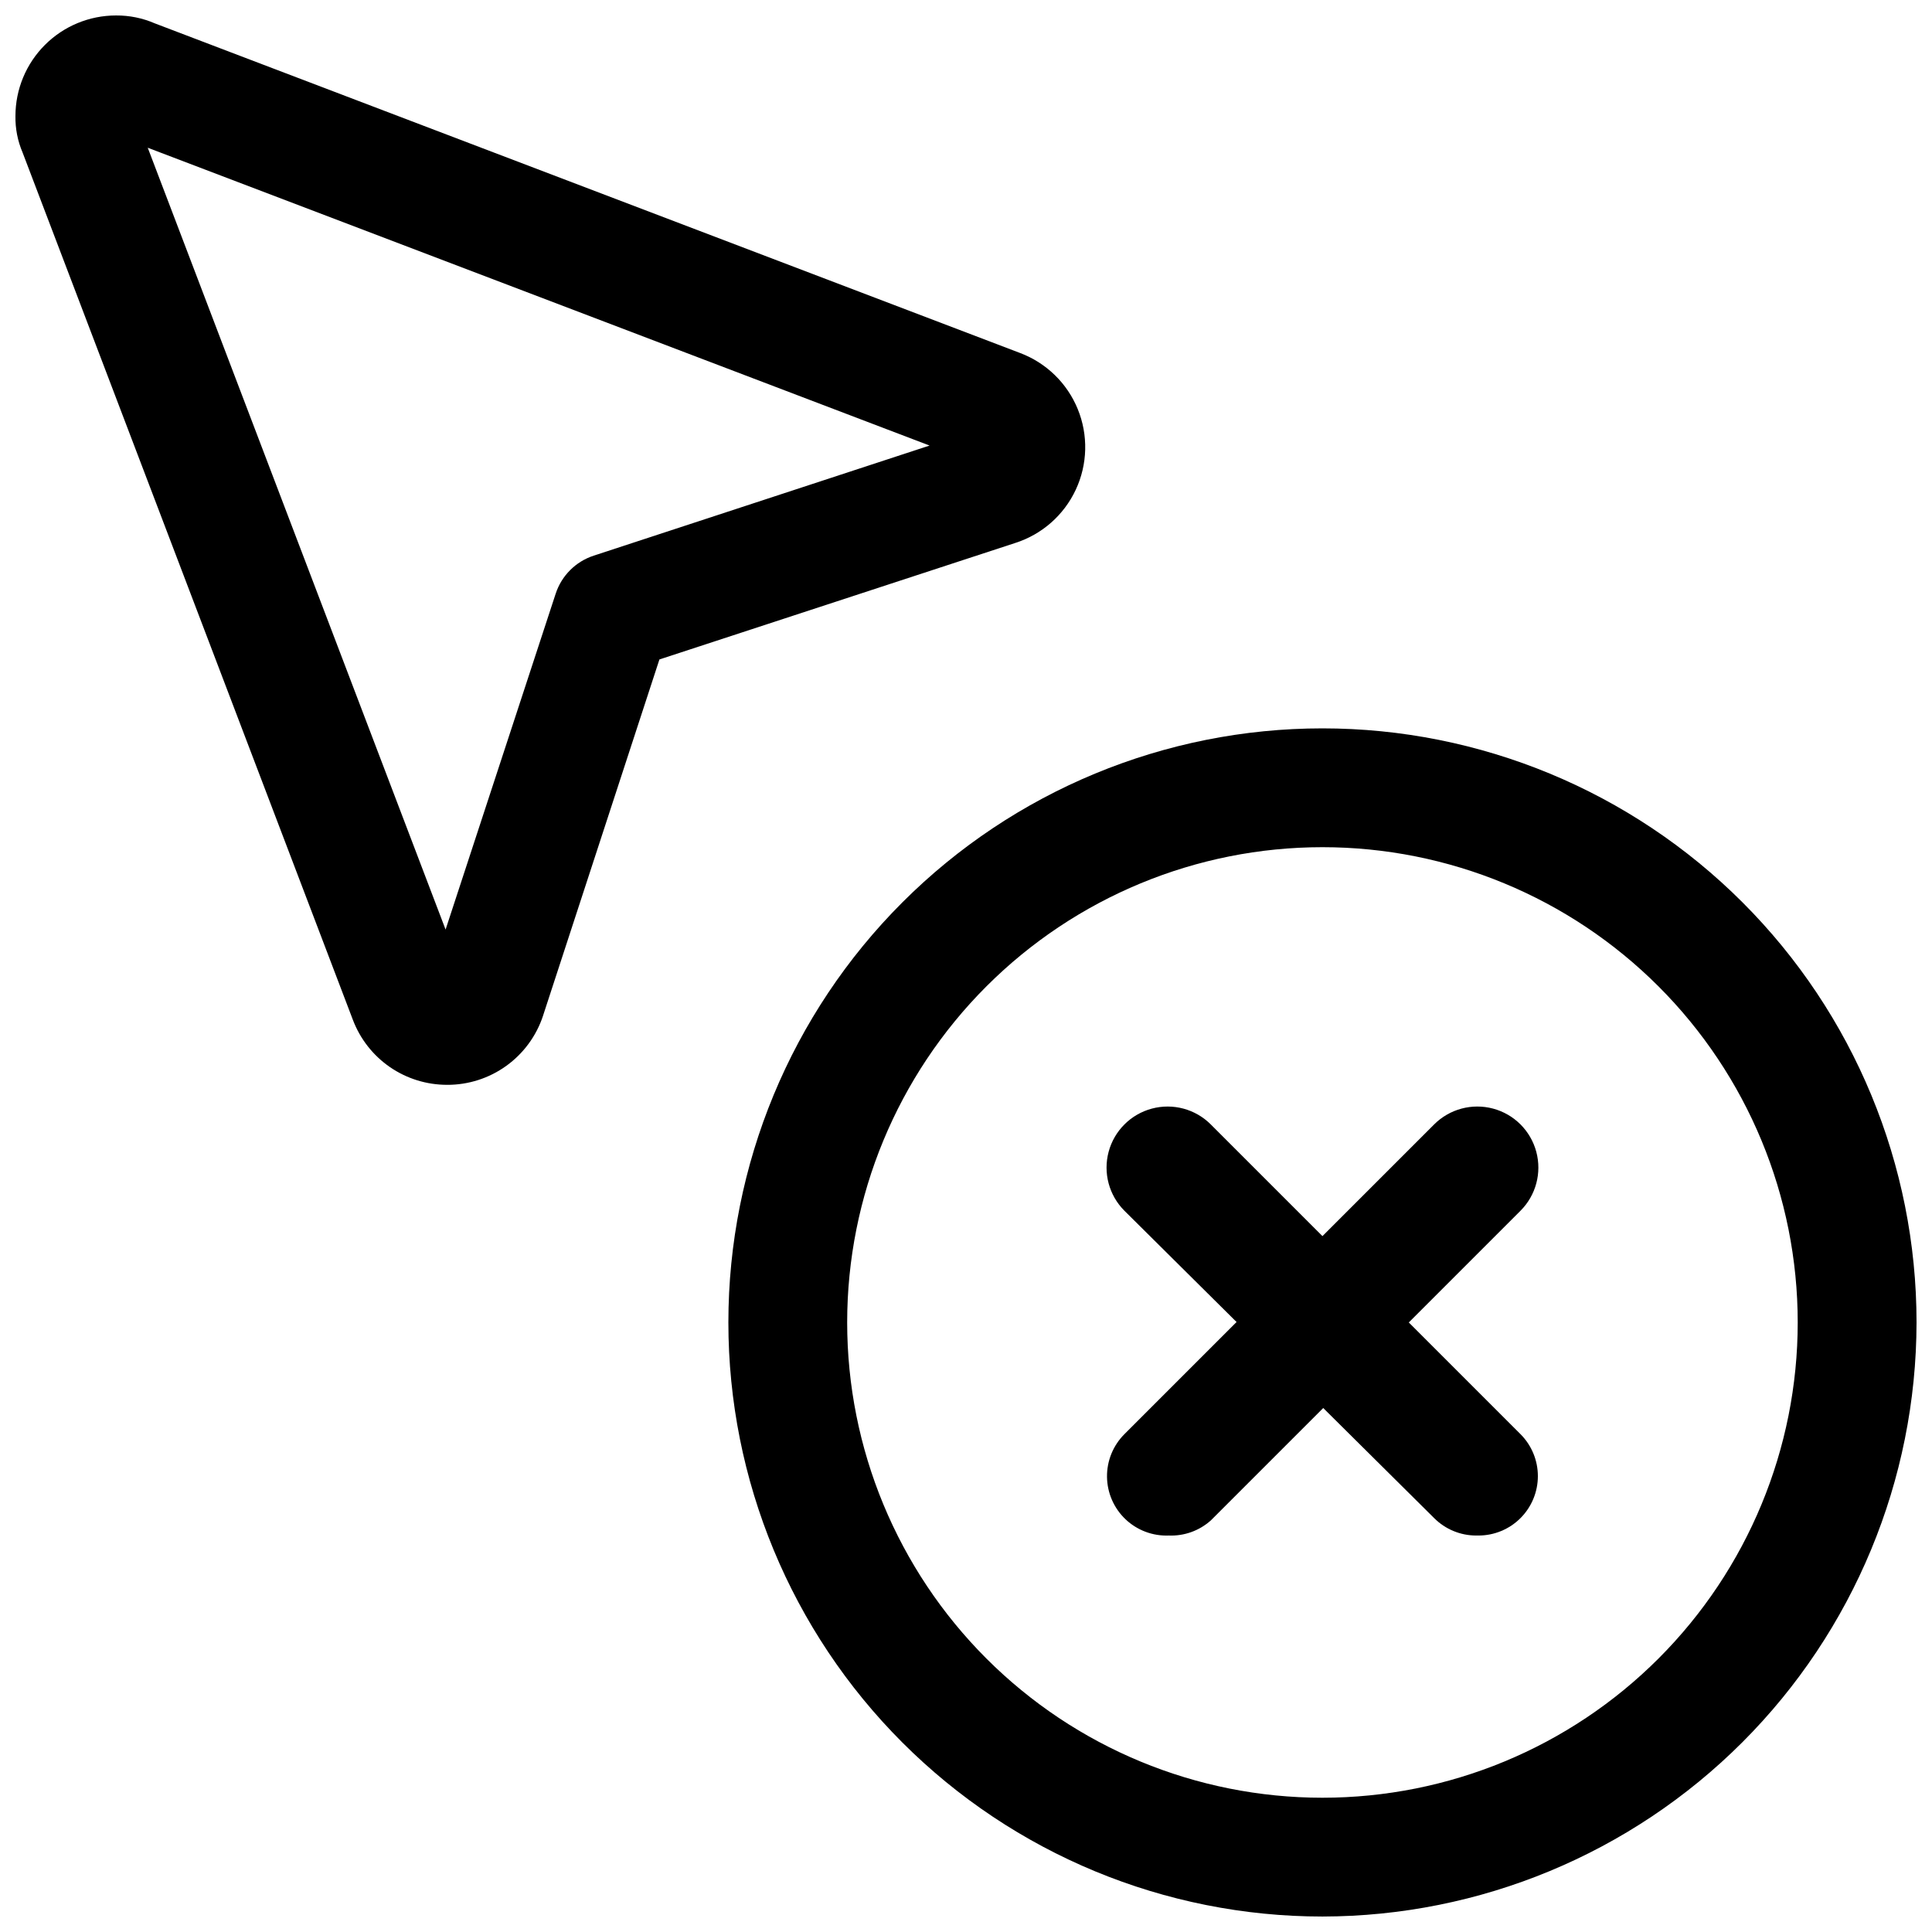
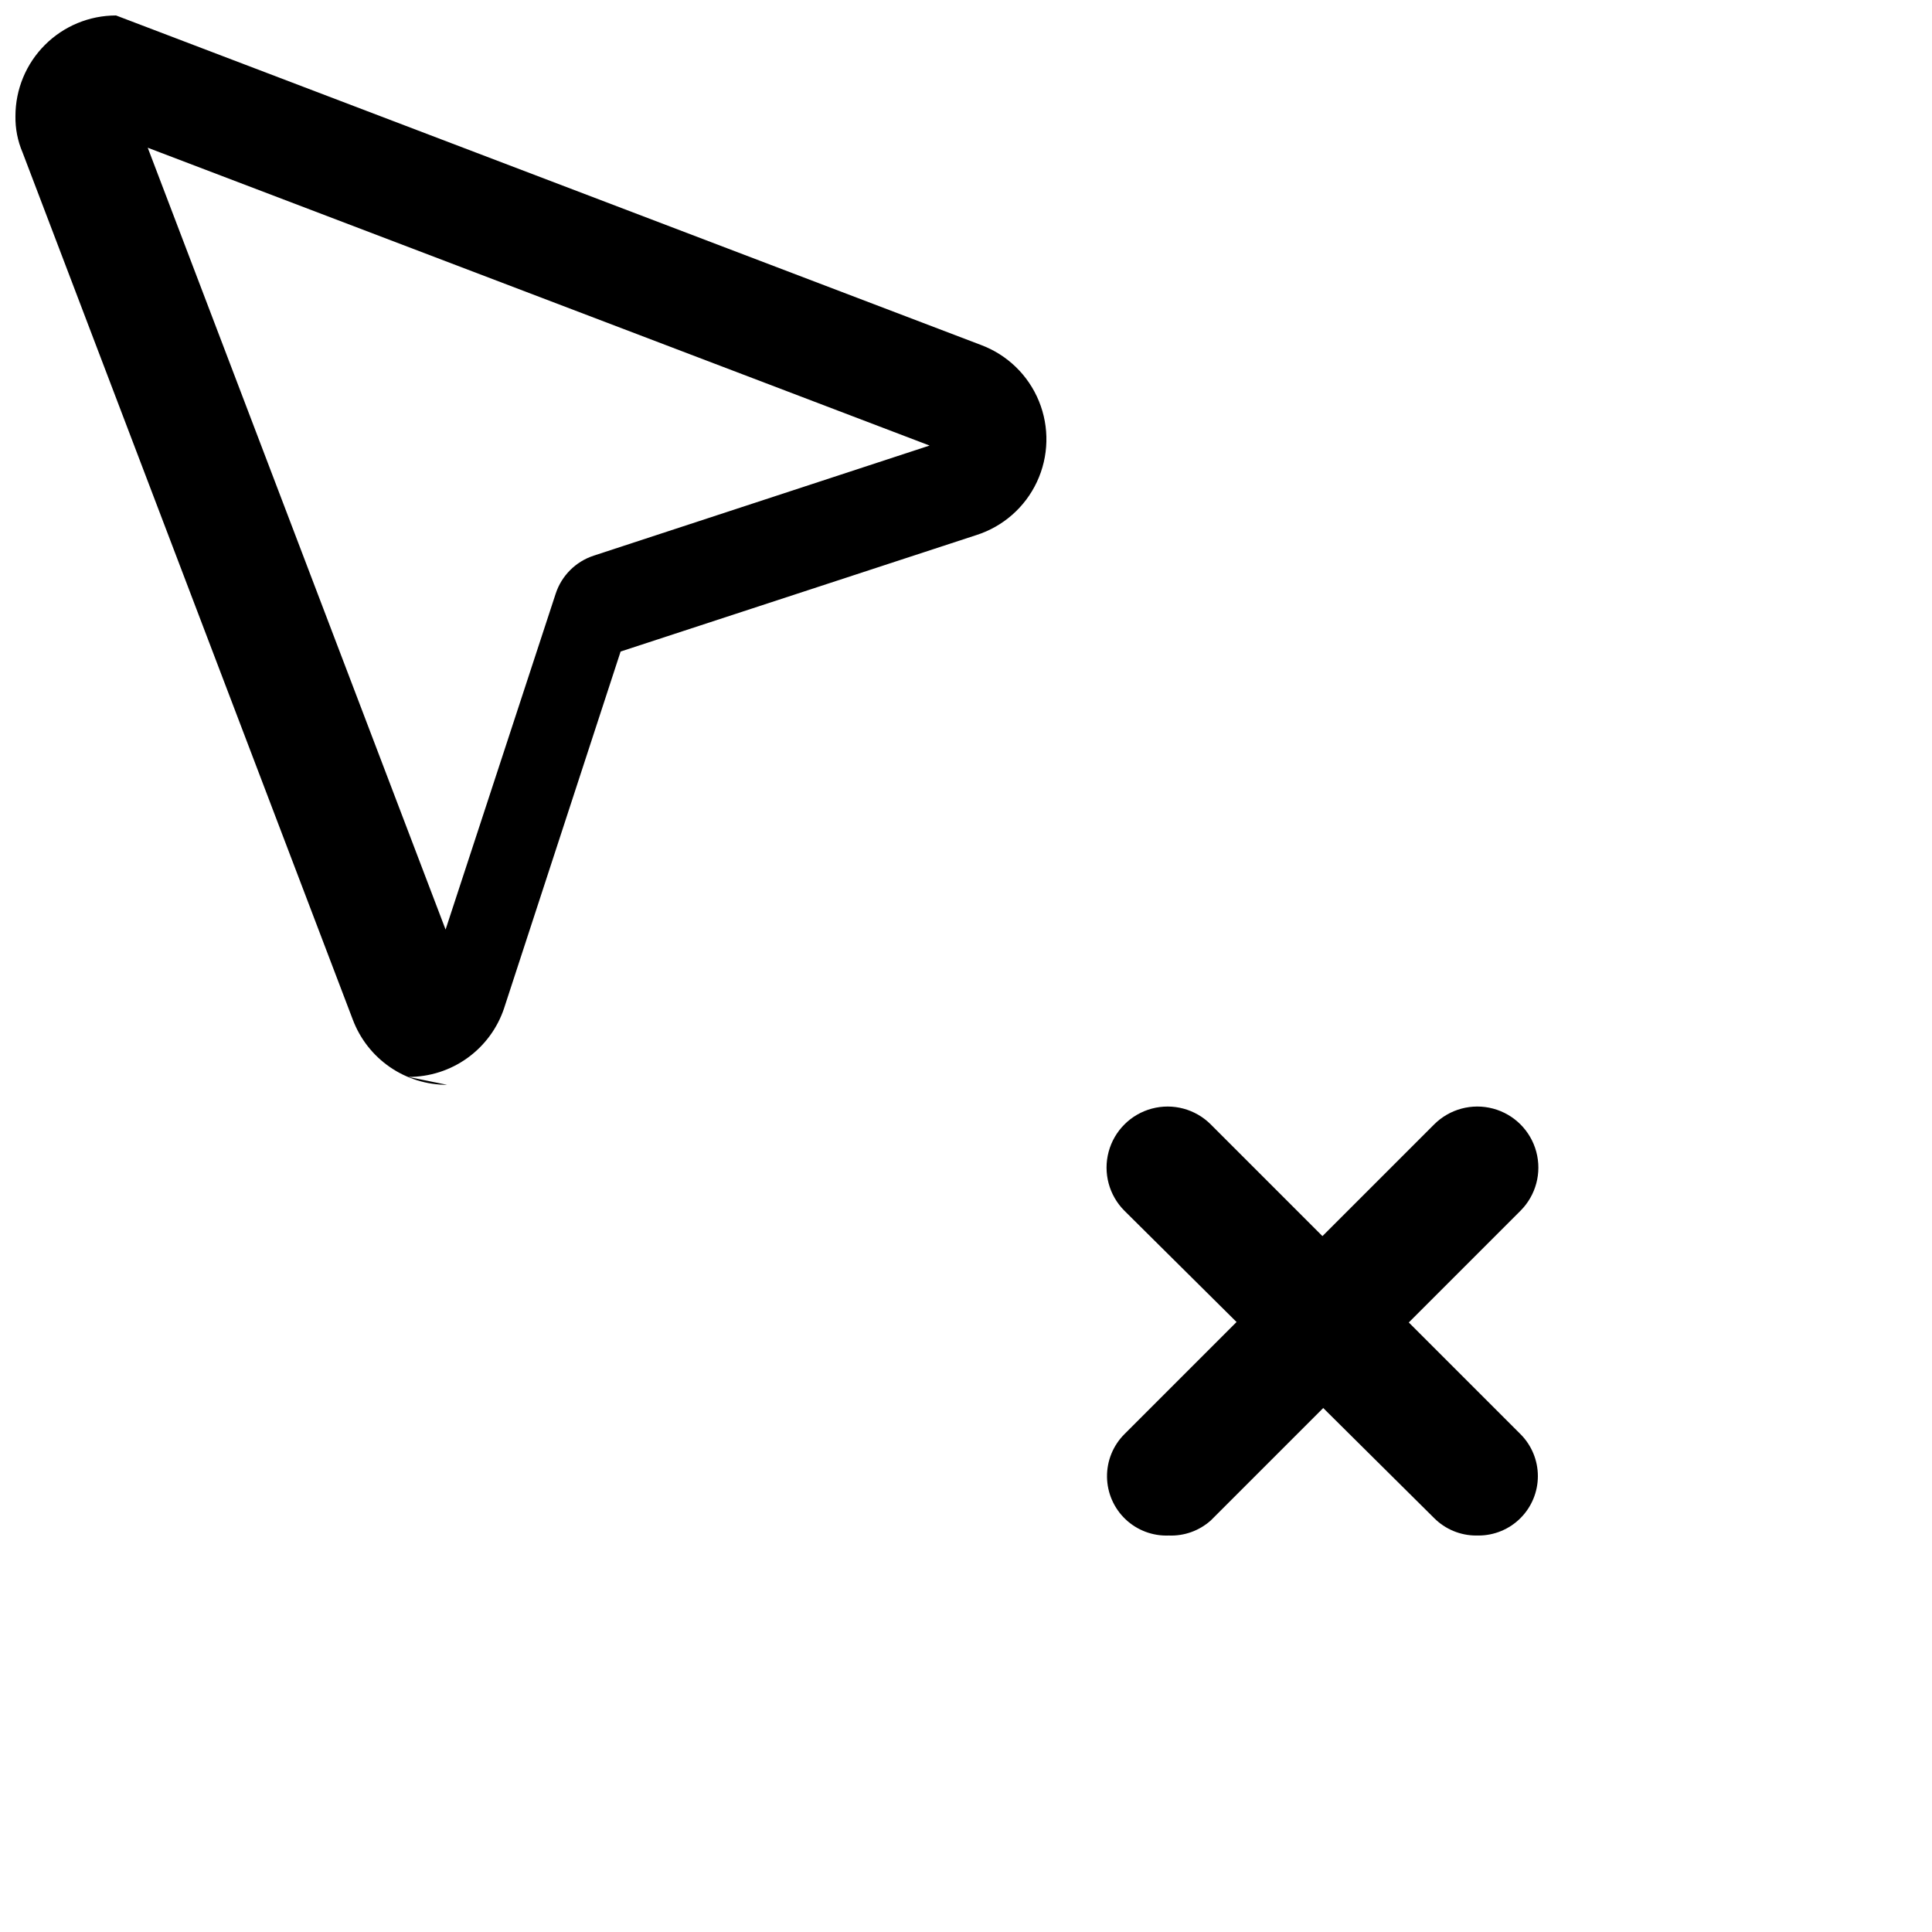
<svg xmlns="http://www.w3.org/2000/svg" width="800px" height="800px" version="1.1" viewBox="144 144 512 512">
  <defs>
    <clipPath id="b">
      <path d="m148.09 148.09h283.91v283.91h-283.91z" />
    </clipPath>
    <clipPath id="a">
-       <path d="m337 337h314.9v314.9h-314.9z" />
-     </clipPath>
+       </clipPath>
  </defs>
  <path d="m535.19 550.93c-4.176 0-8.176-1.664-11.125-4.617l-82.078-81.449c-4.09-4.086-5.684-10.043-4.188-15.629 1.496-5.582 5.856-9.941 11.438-11.438 5.586-1.496 11.543 0.098 15.629 4.188l82.078 82.078c2.949 2.953 4.606 6.953 4.606 11.125 0 4.176-1.656 8.176-4.606 11.129-2.949 2.953-6.953 4.613-11.125 4.613z" />
  <path d="m453.74 550.93c-4.246 0.172-8.379-1.383-11.465-4.305-3.082-2.926-4.852-6.973-4.906-11.223-0.055-4.246 1.609-8.336 4.617-11.34l82.078-82.078c4.086-4.09 10.043-5.684 15.629-4.188 5.582 1.496 9.941 5.856 11.438 11.438 1.496 5.586-0.098 11.543-4.188 15.629l-82.078 82.078c-3.051 2.727-7.039 4.156-11.125 3.988z" />
  <g clip-path="url(#b)">
-     <path d="m262.5 431.49c-5.418 0.008-10.715-1.633-15.176-4.707-4.465-3.078-7.883-7.441-9.805-12.508l-87.535-229.86c-1.305-3.051-1.949-6.34-1.891-9.656 0-7.07 2.809-13.852 7.809-18.852s11.781-7.809 18.852-7.809c3.539-0.023 7.039 0.691 10.285 2.098l229.23 87.328c6.969 2.606 12.535 8.004 15.348 14.895 2.812 6.887 2.621 14.641-0.535 21.379-3.152 6.738-8.98 11.855-16.074 14.109l-94.254 30.855-30.859 94.465h0.004c-1.77 5.332-5.18 9.969-9.742 13.25-4.559 3.281-10.043 5.035-15.66 5.016zm-4.617-28.129m-74.73-220.21 78.93 207.19 29.176-89.008c1.562-4.773 5.305-8.516 10.078-10.078l89.008-29.18z" />
+     <path d="m262.5 431.49c-5.418 0.008-10.715-1.633-15.176-4.707-4.465-3.078-7.883-7.441-9.805-12.508l-87.535-229.86c-1.305-3.051-1.949-6.34-1.891-9.656 0-7.07 2.809-13.852 7.809-18.852s11.781-7.809 18.852-7.809l229.23 87.328c6.969 2.606 12.535 8.004 15.348 14.895 2.812 6.887 2.621 14.641-0.535 21.379-3.152 6.738-8.98 11.855-16.074 14.109l-94.254 30.855-30.859 94.465h0.004c-1.77 5.332-5.18 9.969-9.742 13.25-4.559 3.281-10.043 5.035-15.66 5.016zm-4.617-28.129m-74.73-220.21 78.93 207.19 29.176-89.008c1.562-4.773 5.305-8.516 10.078-10.078l89.008-29.18z" />
  </g>
  <g clip-path="url(#a)">
    <path d="m494.46 651.9c-41.754 0-81.801-16.586-111.32-46.113-29.527-29.523-46.113-69.57-46.113-111.33 0-41.754 16.586-81.801 46.113-111.32 29.523-29.527 69.57-46.113 111.32-46.113 41.758 0 81.805 16.586 111.33 46.113 29.527 29.523 46.113 69.57 46.113 111.32-0.055 41.742-16.66 81.754-46.172 111.27-29.516 29.512-69.527 46.117-111.27 46.172zm0-283.39v0.004c-33.402 0-65.438 13.27-89.059 36.891s-36.891 55.656-36.891 89.059c0 33.406 13.27 65.441 36.891 89.062 23.621 23.621 55.656 36.891 89.059 36.891 33.406 0 65.441-13.27 89.062-36.891 23.621-23.621 36.891-55.656 36.891-89.062 0-33.402-13.27-65.438-36.891-89.059-23.621-23.621-55.656-36.891-89.062-36.891z" />
  </g>
</svg>